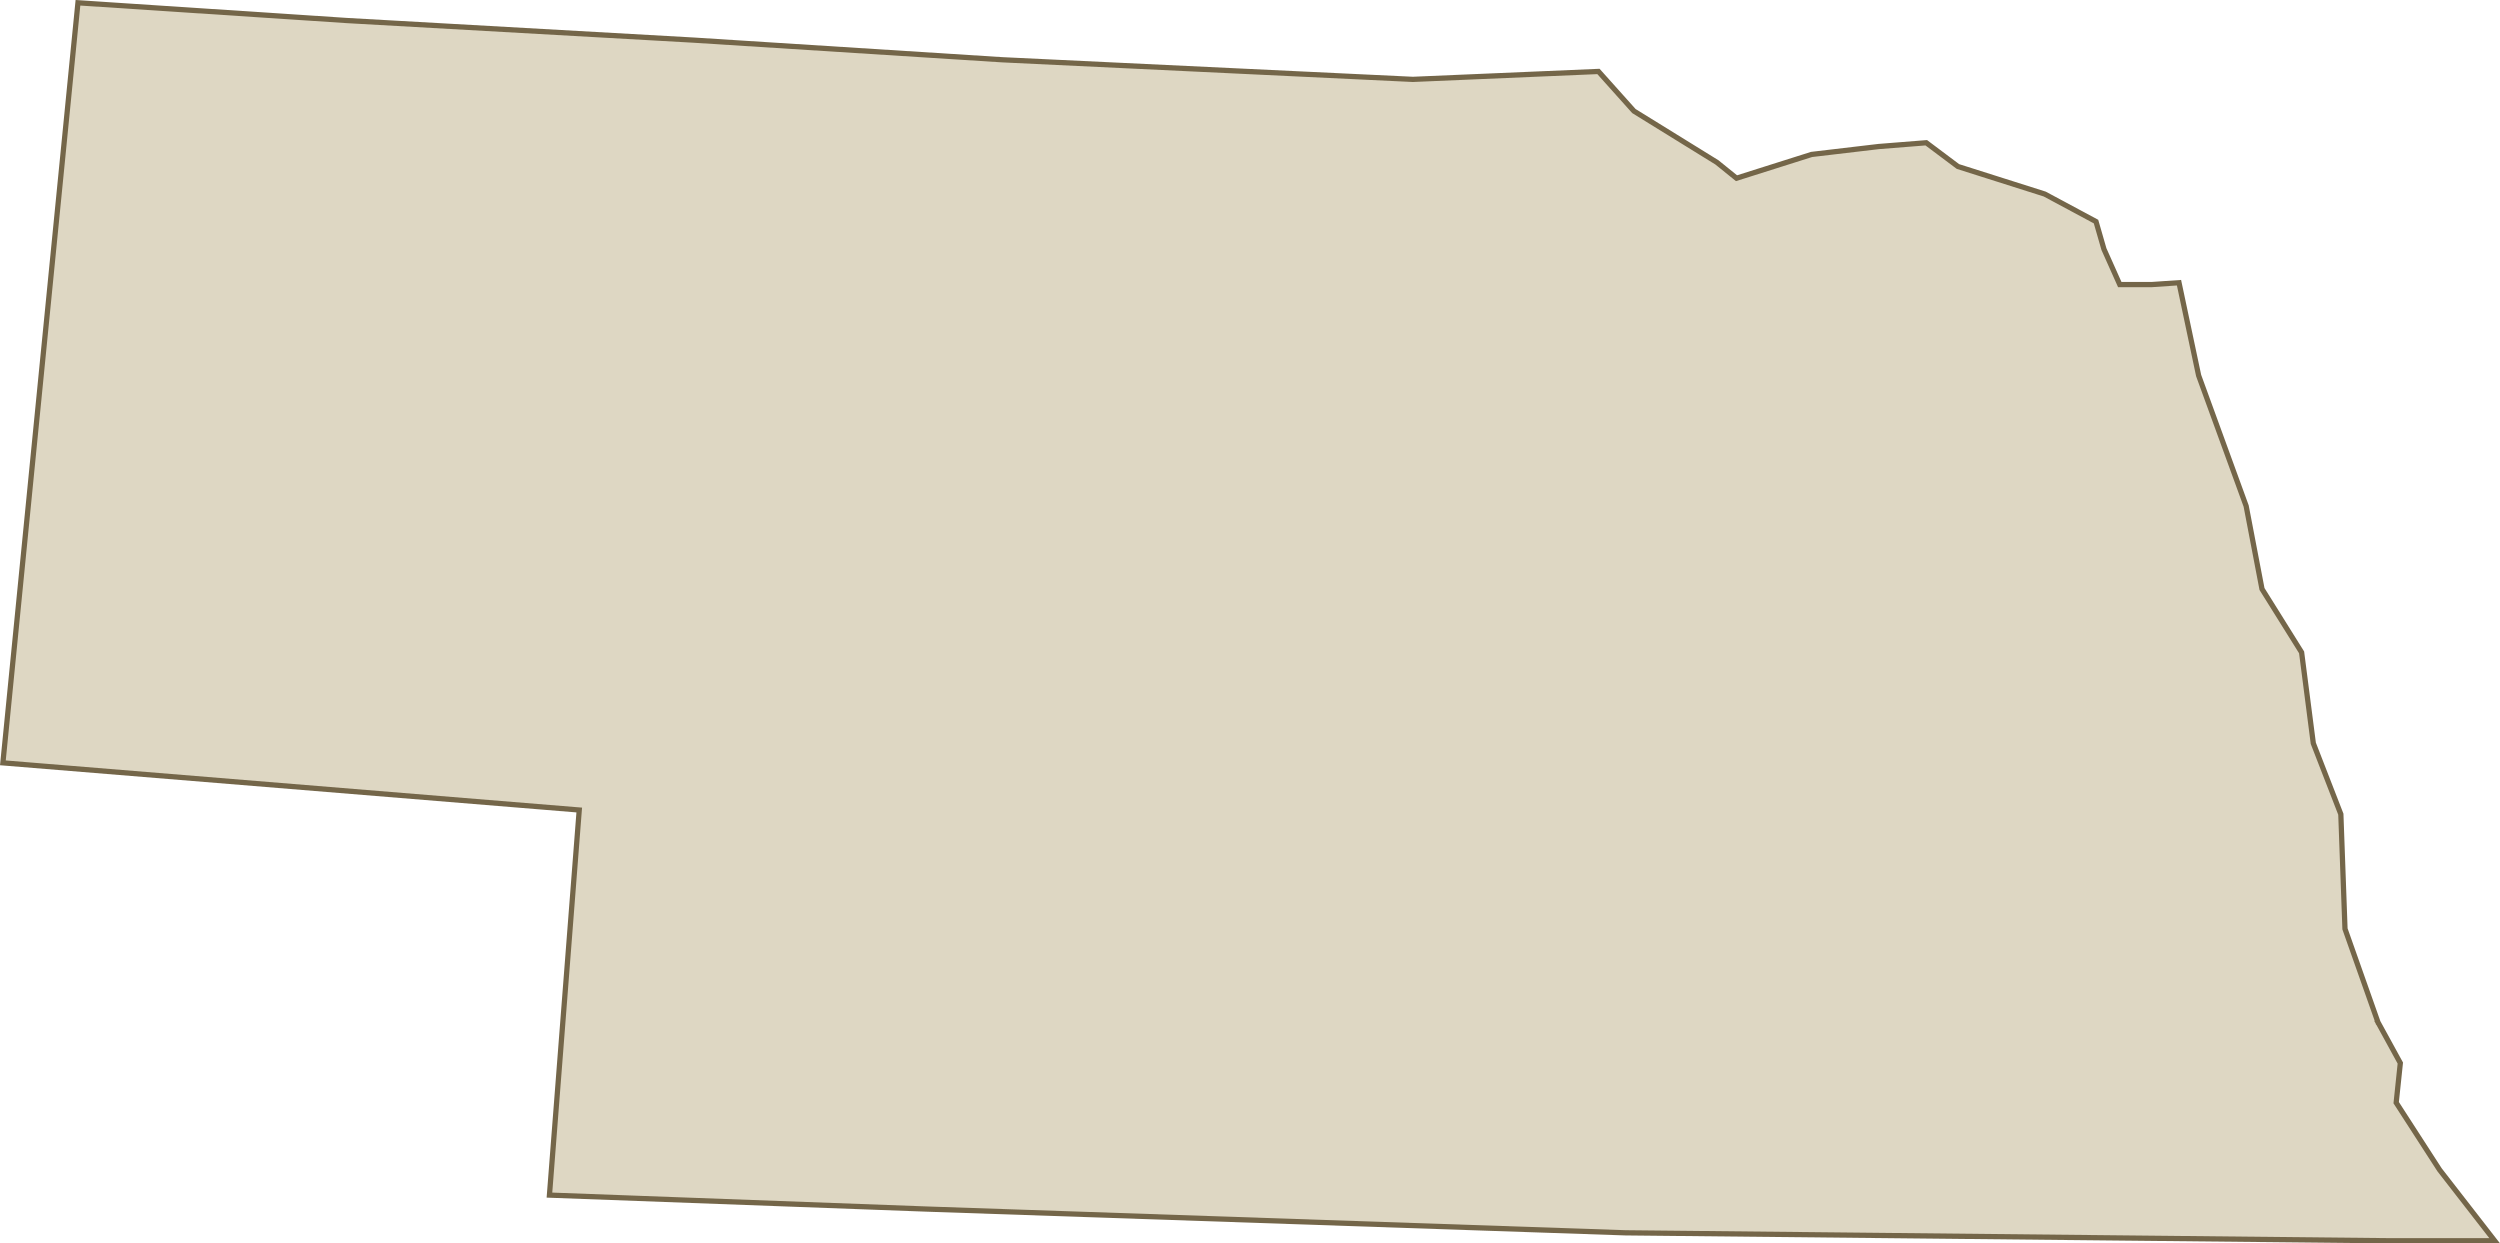
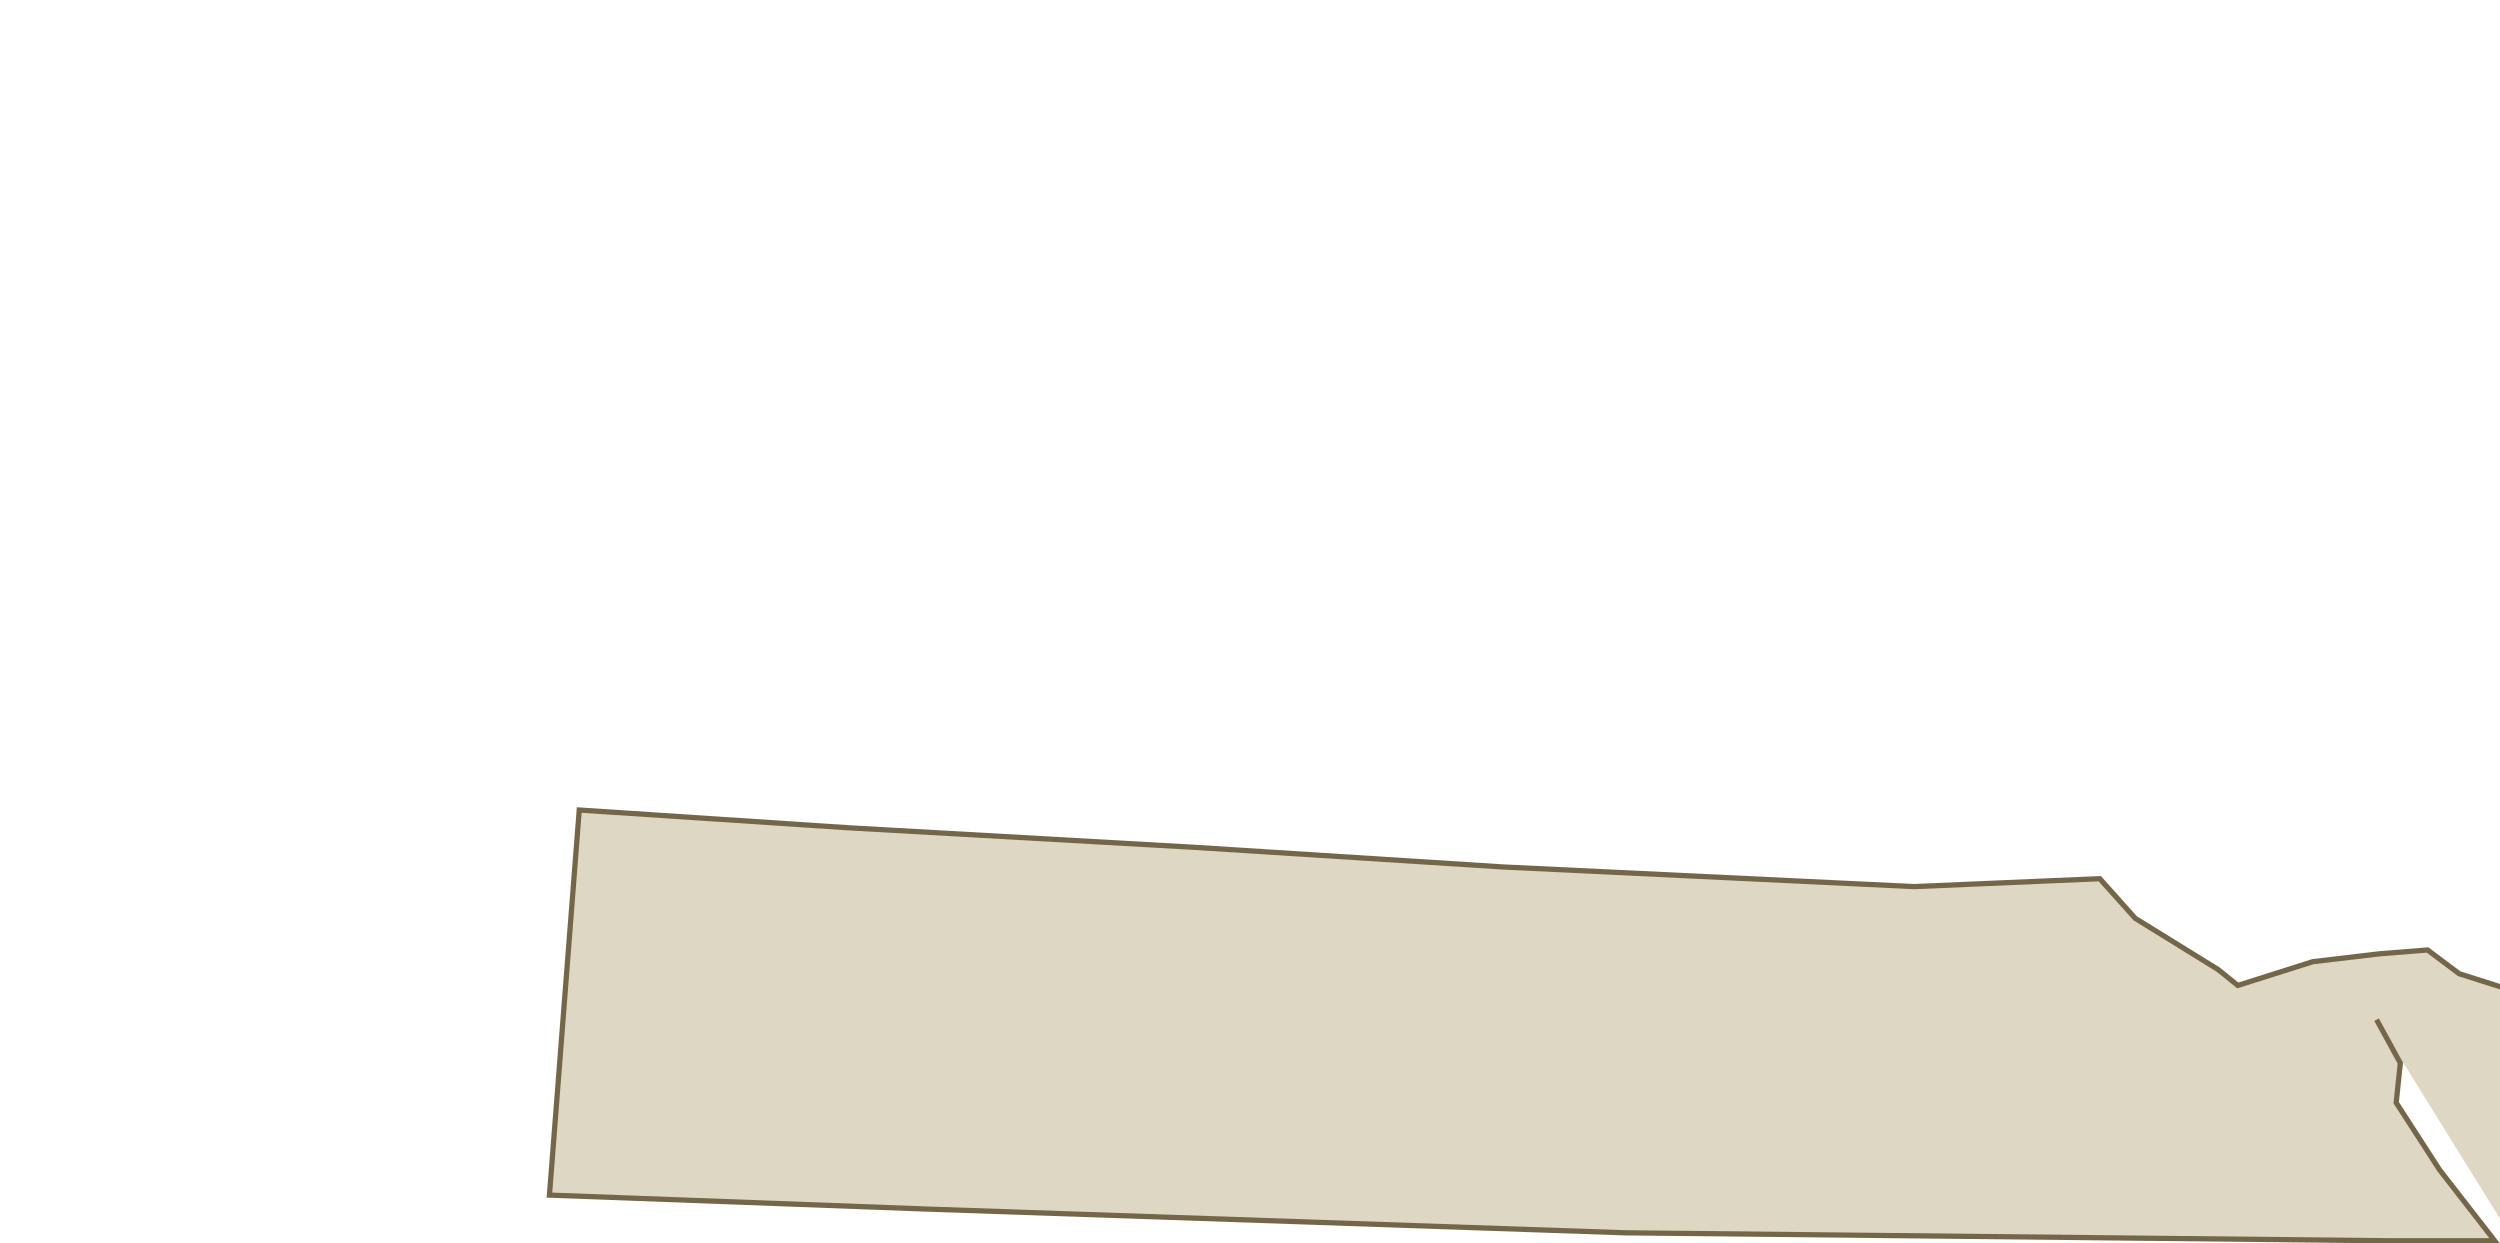
<svg xmlns="http://www.w3.org/2000/svg" data-name="Layer 2" viewBox="0 0 476.57 237.02">
  <g data-name="Layer 2">
-     <path data-name="Path 42552" d="m453.04 194.38 4.53 8.27-.79 7.55 8.27 12.8 10.5 13.52H455.2l-145.32-1.51-133.24-4.53-71.9-2.66 5.68-73.41L.55 145.42 14.86.53l51.2 3.38 66.22 3.74 58.75 3.74 78.3 3.74 35.38-1.51 6.76 7.55 15.82 9.78 3.74 3.02 14.31-4.53 12.8-1.51 9.06-.72 6.04 4.53 16.54 5.25 9.78 5.25 1.51 5.25 3.02 6.76h6.04l5.25-.36 3.74 17.69 9.06 24.88 3.02 15.82 7.55 12.08 2.23 17.33 5.25 13.52.79 21.86 6.4 18.12" style="fill:#ded7c3;stroke:#746649" />
+     <path data-name="Path 42552" d="m453.04 194.38 4.53 8.27-.79 7.55 8.27 12.8 10.5 13.52H455.2l-145.32-1.51-133.24-4.53-71.9-2.66 5.68-73.41l51.2 3.38 66.22 3.74 58.75 3.74 78.3 3.74 35.38-1.51 6.76 7.55 15.82 9.78 3.74 3.02 14.31-4.53 12.8-1.51 9.06-.72 6.04 4.53 16.54 5.25 9.78 5.25 1.51 5.25 3.02 6.76h6.04l5.25-.36 3.74 17.69 9.06 24.88 3.02 15.82 7.55 12.08 2.23 17.33 5.25 13.52.79 21.86 6.4 18.12" style="fill:#ded7c3;stroke:#746649" />
  </g>
</svg>